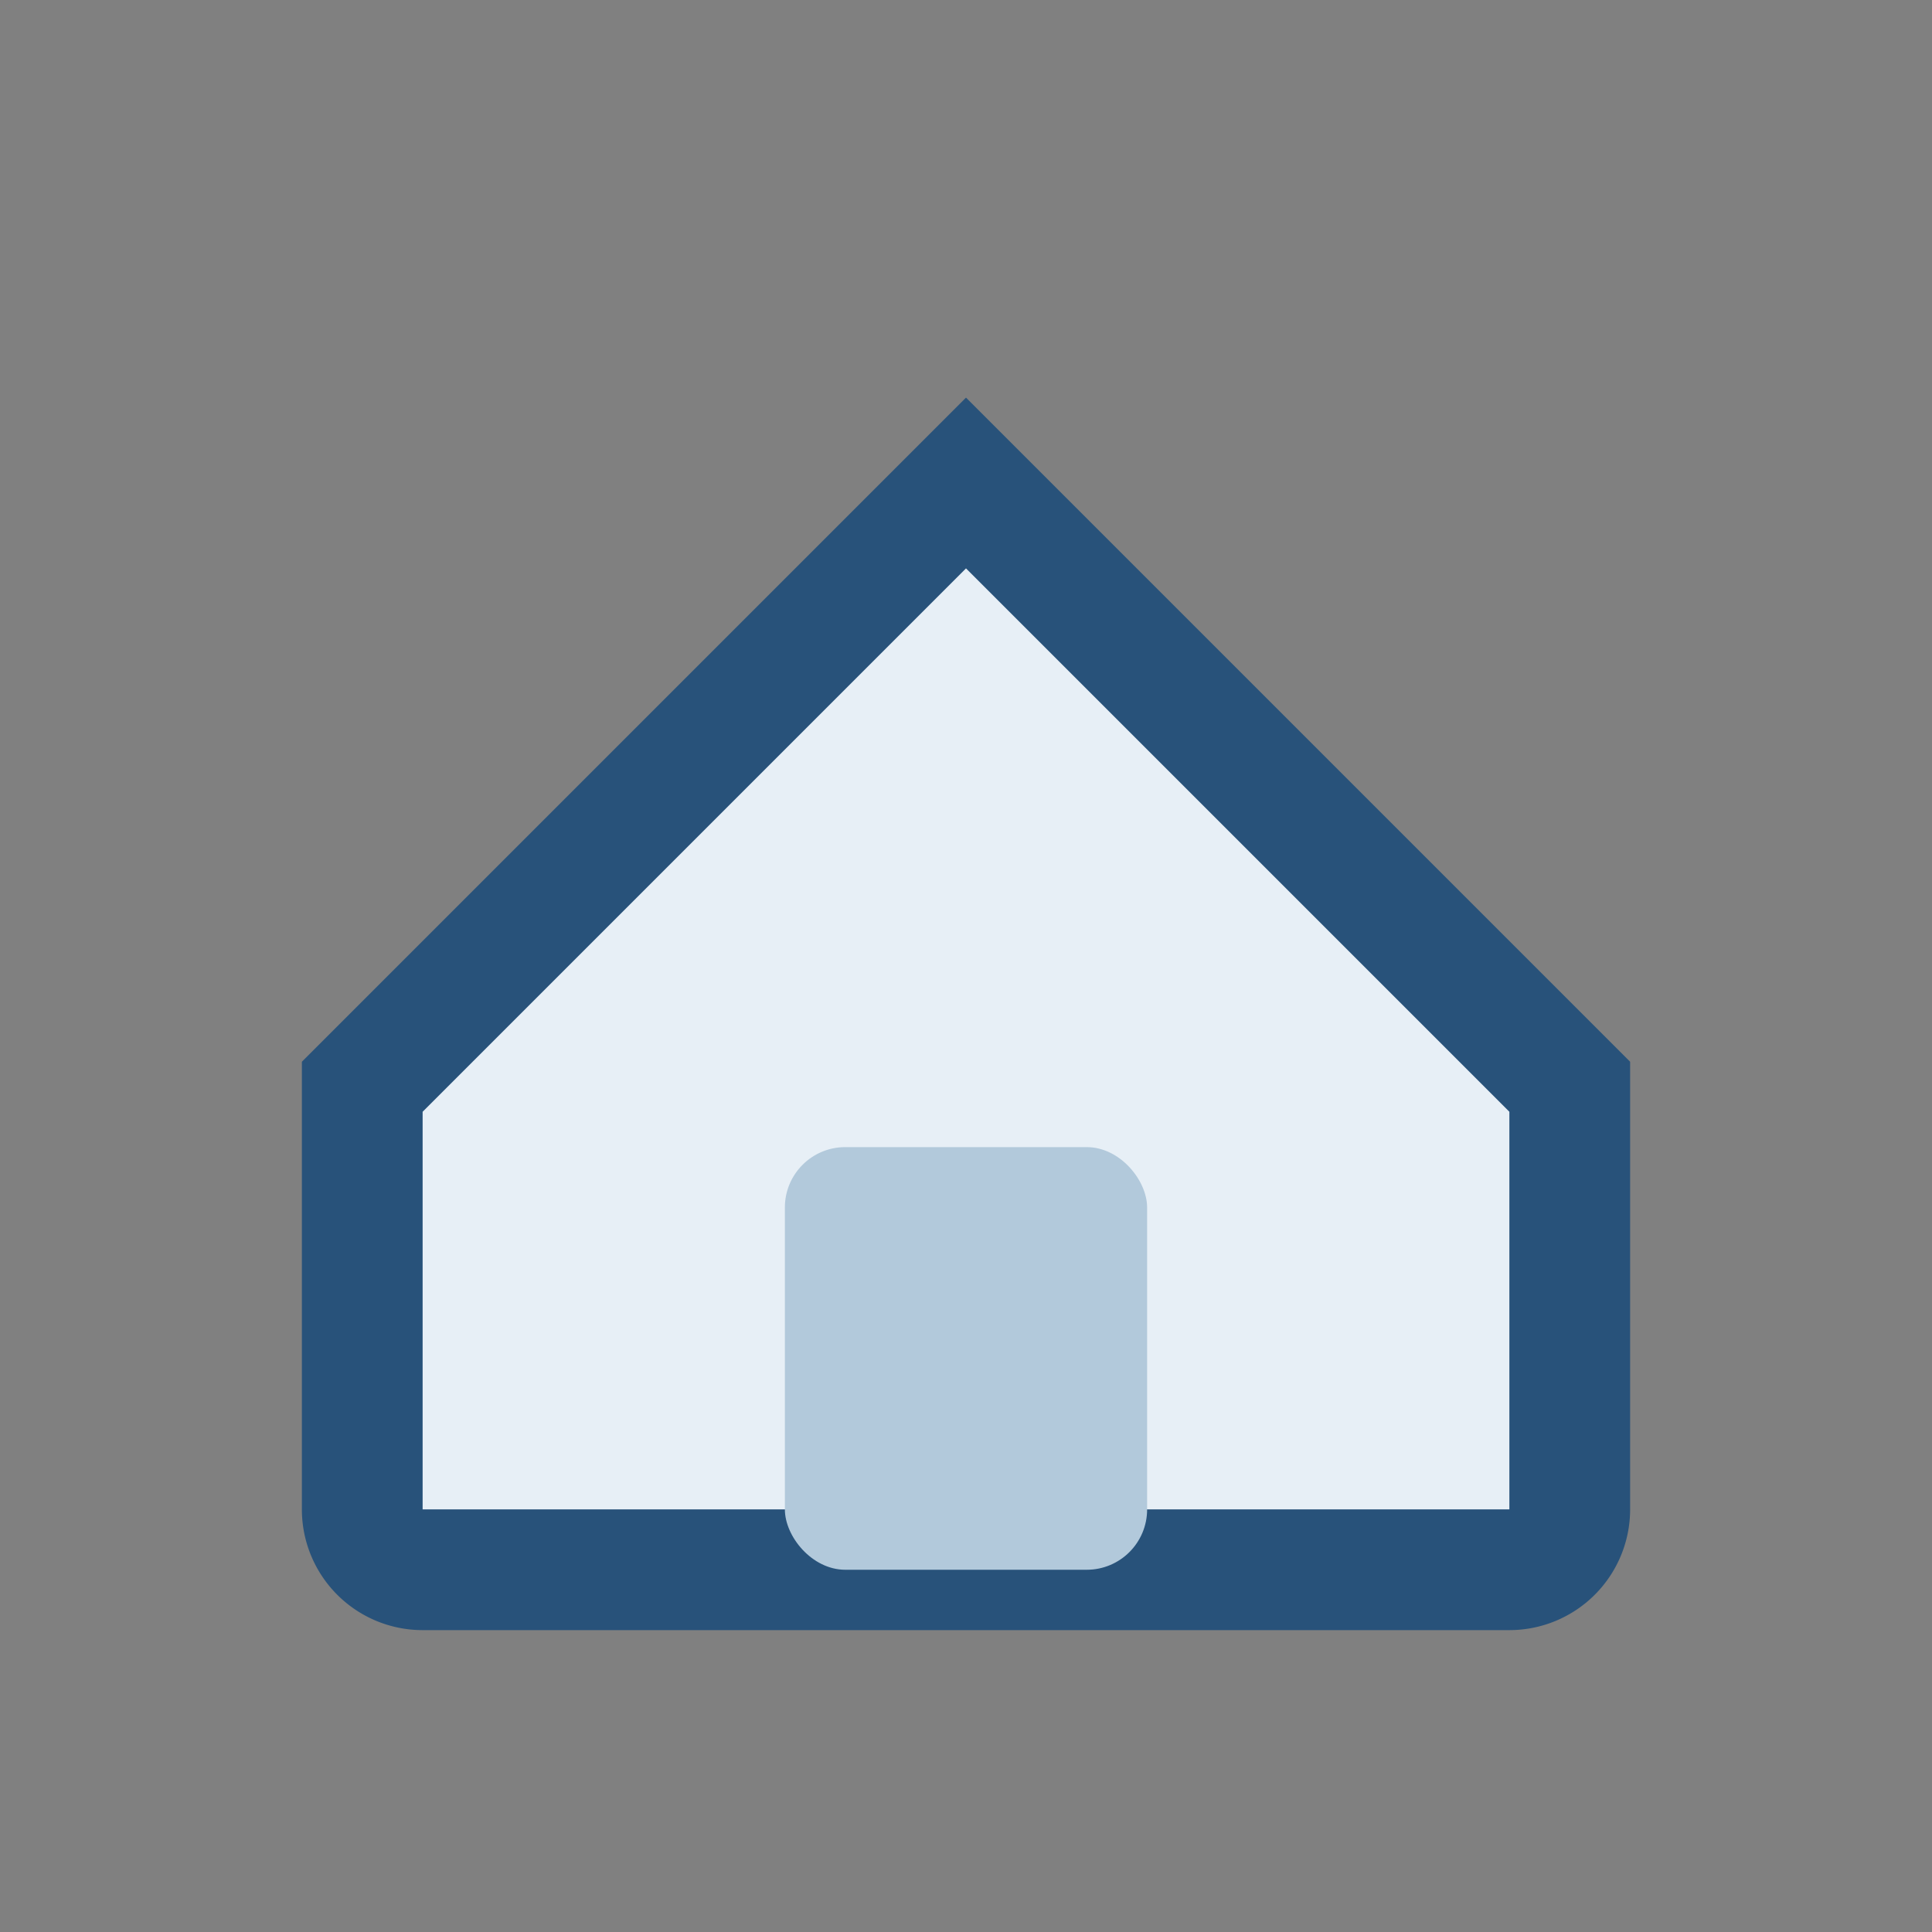
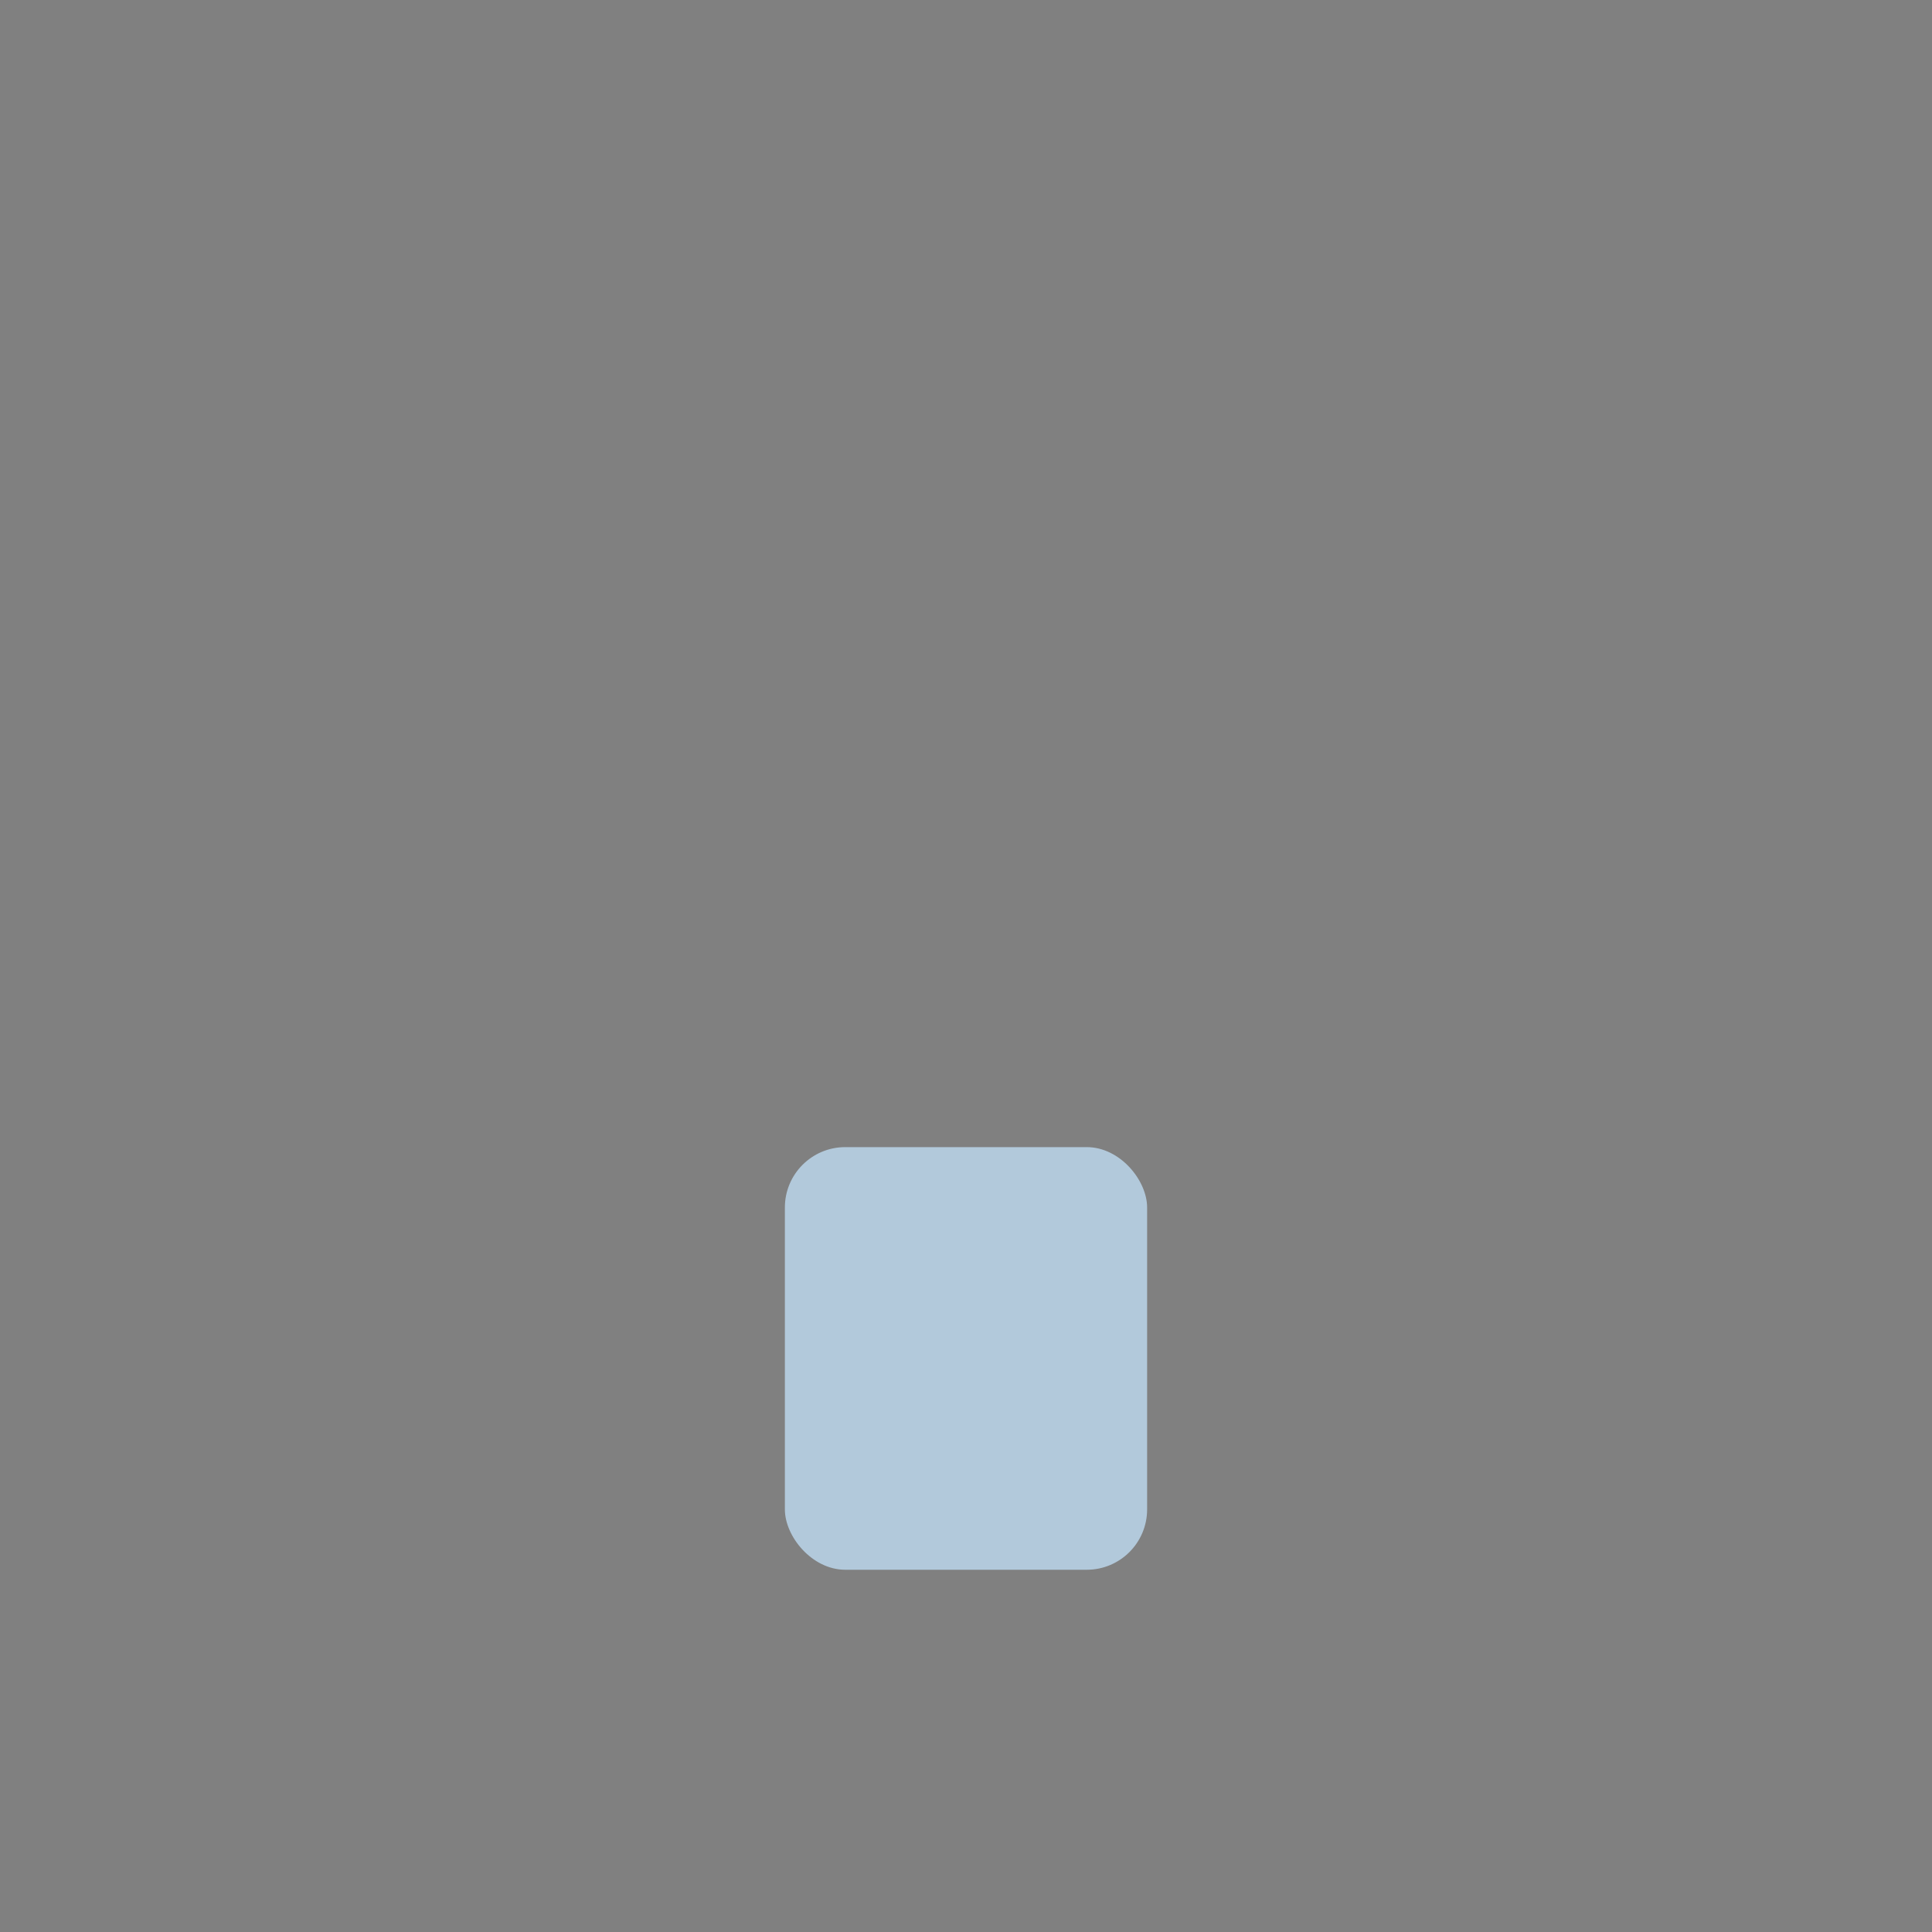
<svg xmlns="http://www.w3.org/2000/svg" width="32" height="32" viewBox="0 0 32 32">
  <rect x="0" y="0" width="32" height="32" fill="#808080" stroke="none" />
-   <path d="M6 18l10-10 10 10v7a1 1 0 0 1-1 1H7a1 1 0 0 1-1-1v-7z" fill="#E7EFF6" stroke="#28527A" stroke-width="2" />
  <rect x="13" y="19" width="6" height="7" rx="1" fill="#B2C9DB" />
</svg>